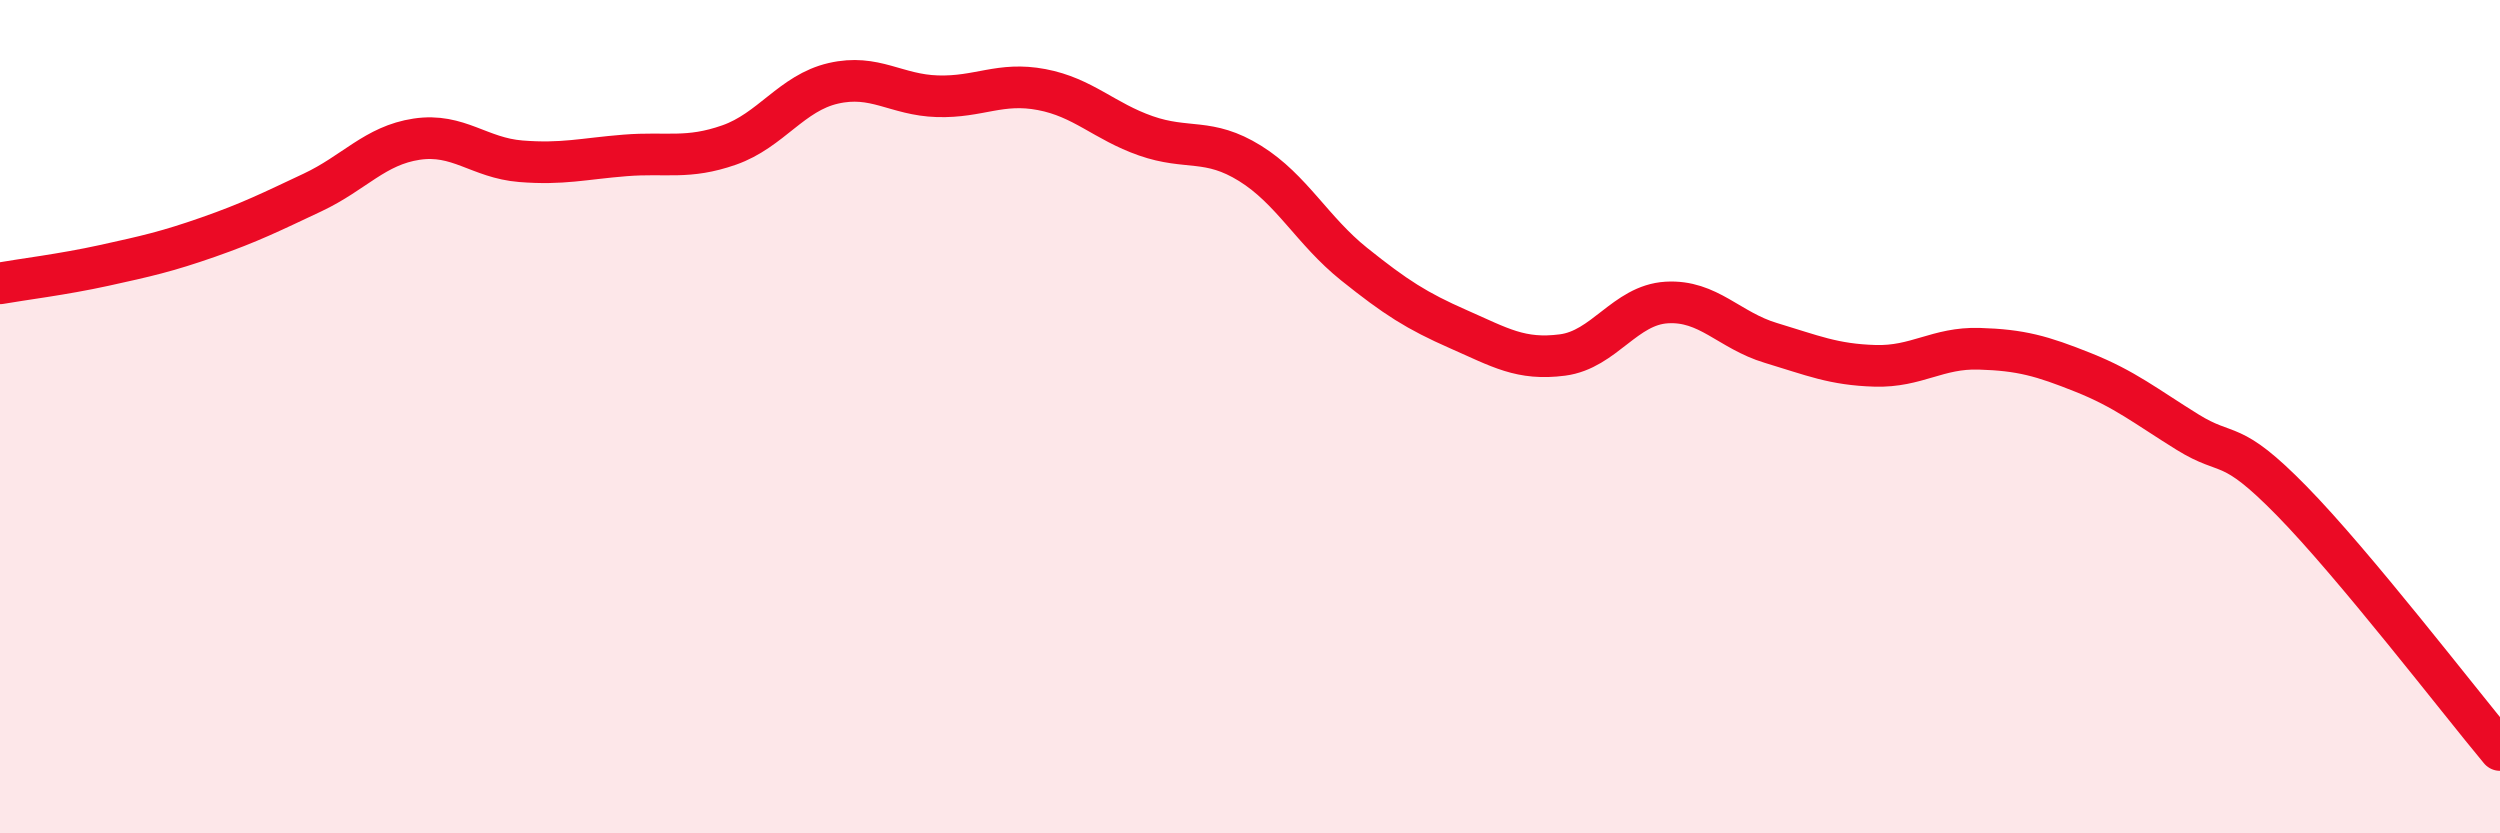
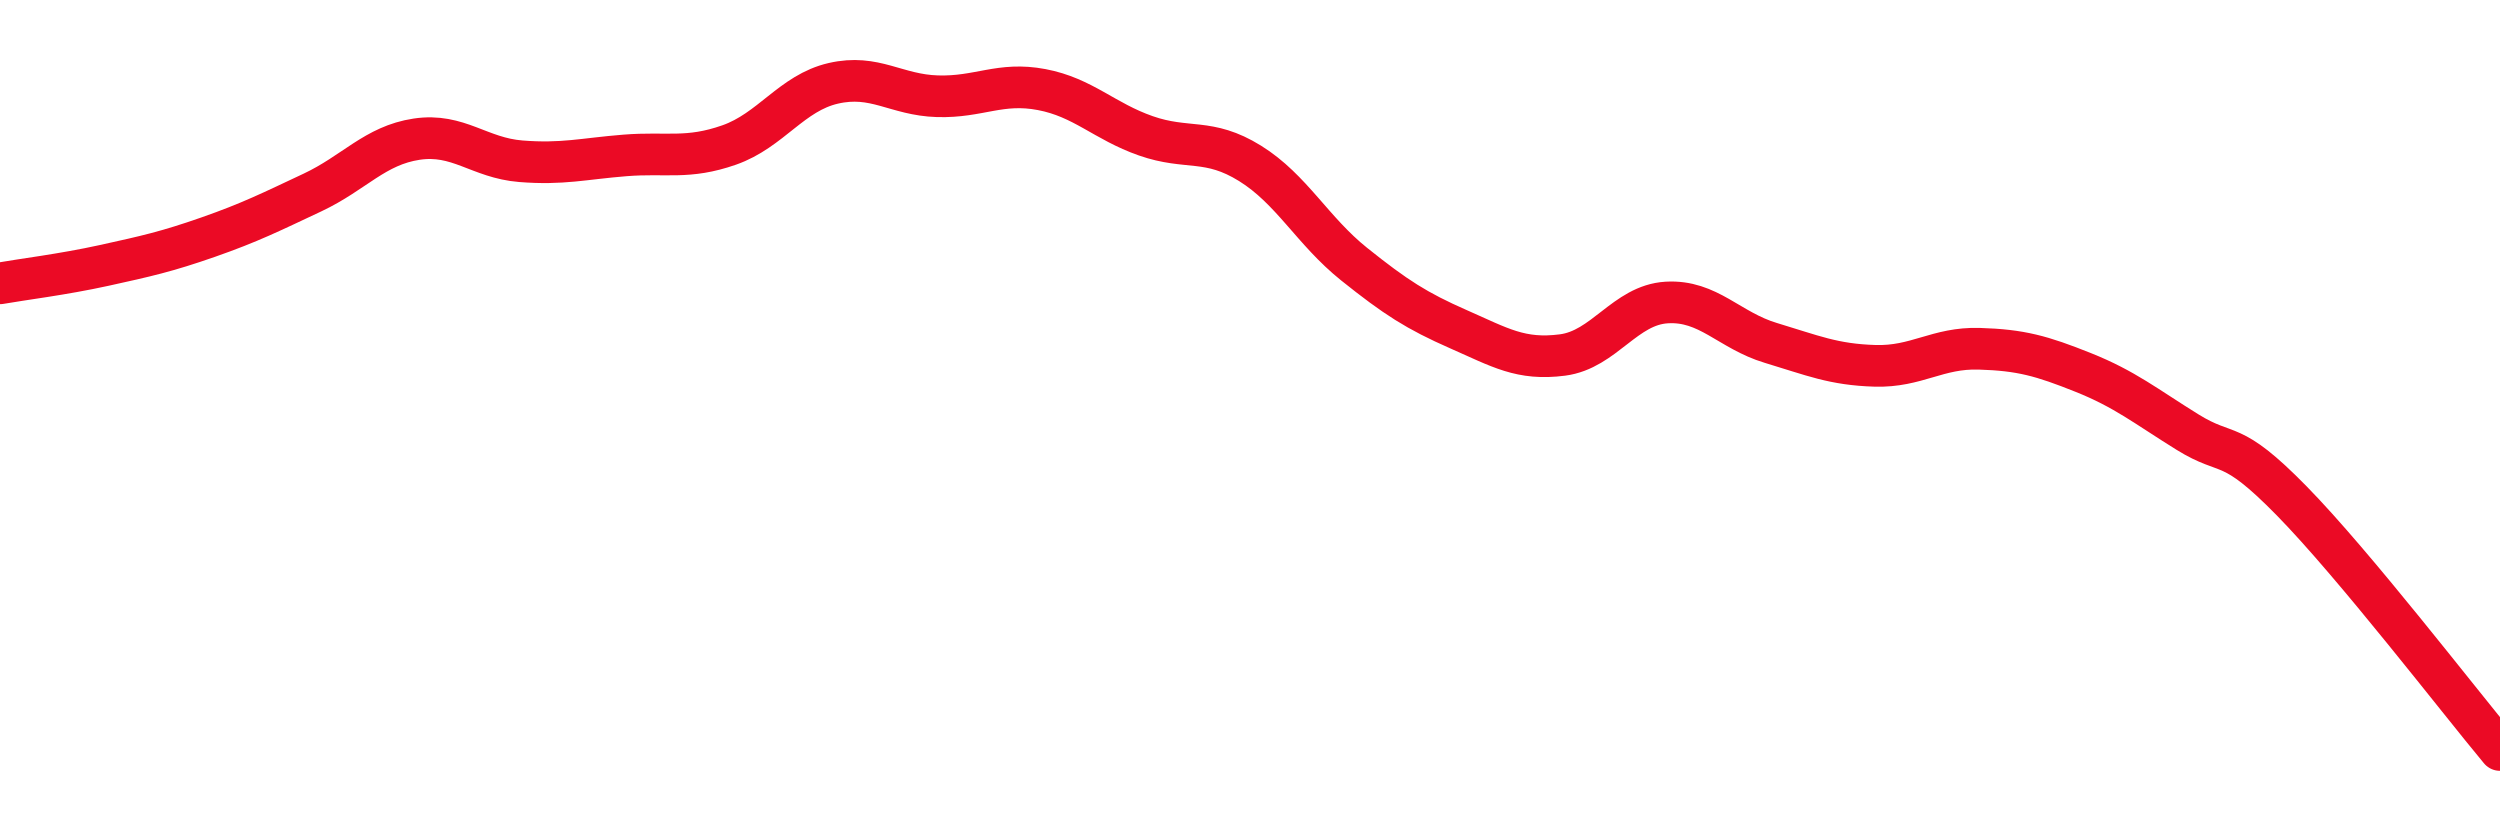
<svg xmlns="http://www.w3.org/2000/svg" width="60" height="20" viewBox="0 0 60 20">
-   <path d="M 0,6.8 C 0.5,6.71 1.5,6.59 2.5,6.37 C 3.5,6.15 4,6.04 5,5.69 C 6,5.34 6.5,5.09 7.5,4.62 C 8.5,4.15 9,3.49 10,3.34 C 11,3.19 11.5,3.79 12.5,3.87 C 13.5,3.95 14,3.81 15,3.73 C 16,3.65 16.5,3.83 17.5,3.48 C 18.5,3.13 19,2.23 20,2 C 21,1.77 21.5,2.28 22.5,2.31 C 23.5,2.34 24,1.96 25,2.15 C 26,2.34 26.5,2.91 27.5,3.26 C 28.5,3.61 29,3.3 30,3.92 C 31,4.54 31.5,5.54 32.5,6.34 C 33.5,7.14 34,7.46 35,7.9 C 36,8.34 36.5,8.65 37.5,8.52 C 38.5,8.39 39,7.32 40,7.26 C 41,7.2 41.5,7.93 42.5,8.23 C 43.5,8.53 44,8.75 45,8.78 C 46,8.81 46.5,8.34 47.5,8.37 C 48.5,8.4 49,8.54 50,8.94 C 51,9.34 51.5,9.75 52.5,10.37 C 53.5,10.99 53.5,10.49 55,12.02 C 56.5,13.55 59,16.8 60,18L60 20L0 20Z" fill="#EB0A25" opacity="0.1" stroke-linecap="round" stroke-linejoin="round" />
  <path d="M 0,6.8 C 0.5,6.71 1.5,6.59 2.5,6.37 C 3.5,6.15 4,6.04 5,5.69 C 6,5.34 6.5,5.09 7.5,4.62 C 8.5,4.15 9,3.49 10,3.34 C 11,3.19 11.5,3.79 12.5,3.87 C 13.5,3.95 14,3.81 15,3.73 C 16,3.65 16.5,3.83 17.5,3.48 C 18.5,3.13 19,2.23 20,2 C 21,1.77 21.5,2.28 22.5,2.31 C 23.5,2.34 24,1.96 25,2.15 C 26,2.34 26.5,2.91 27.5,3.26 C 28.5,3.61 29,3.3 30,3.92 C 31,4.54 31.5,5.54 32.5,6.34 C 33.5,7.14 34,7.46 35,7.9 C 36,8.34 36.5,8.65 37.5,8.52 C 38.5,8.39 39,7.32 40,7.26 C 41,7.2 41.5,7.93 42.5,8.23 C 43.5,8.53 44,8.75 45,8.78 C 46,8.81 46.5,8.34 47.5,8.37 C 48.5,8.4 49,8.54 50,8.94 C 51,9.34 51.5,9.75 52.5,10.37 C 53.5,10.99 53.5,10.49 55,12.02 C 56.5,13.55 59,16.8 60,18" stroke="#EB0A25" stroke-width="1" fill="none" stroke-linecap="round" stroke-linejoin="round" />
</svg>